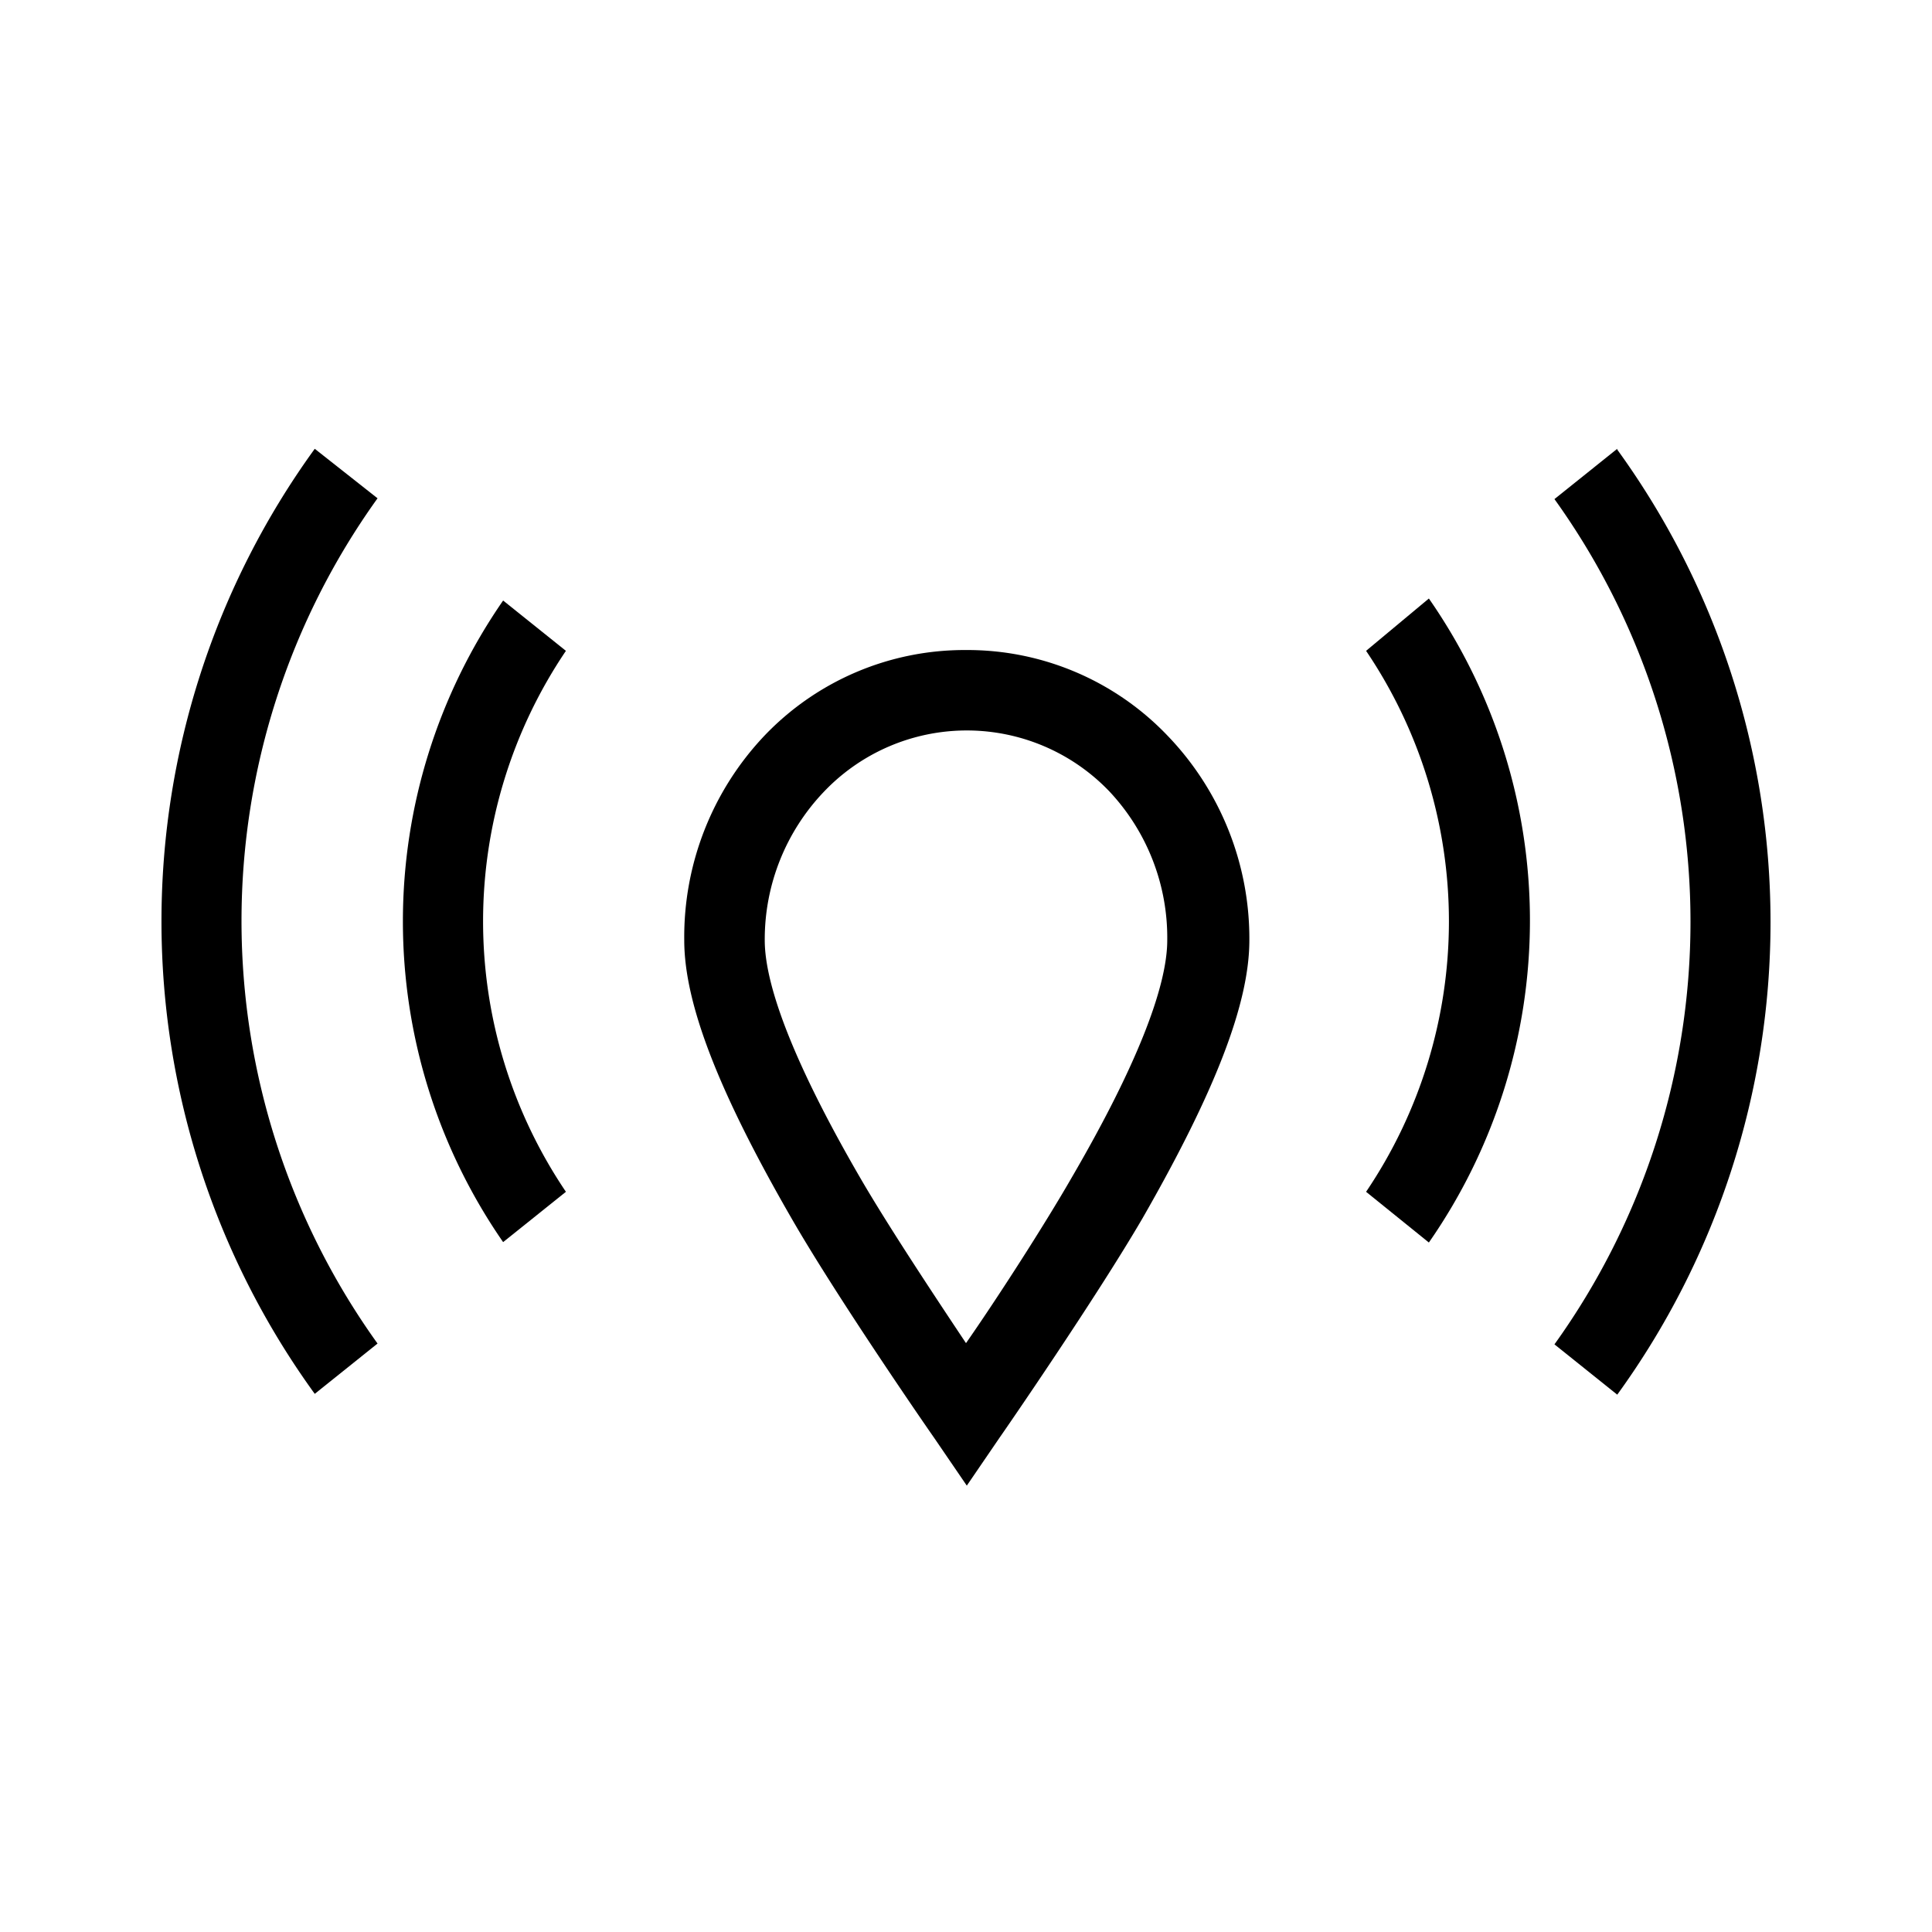
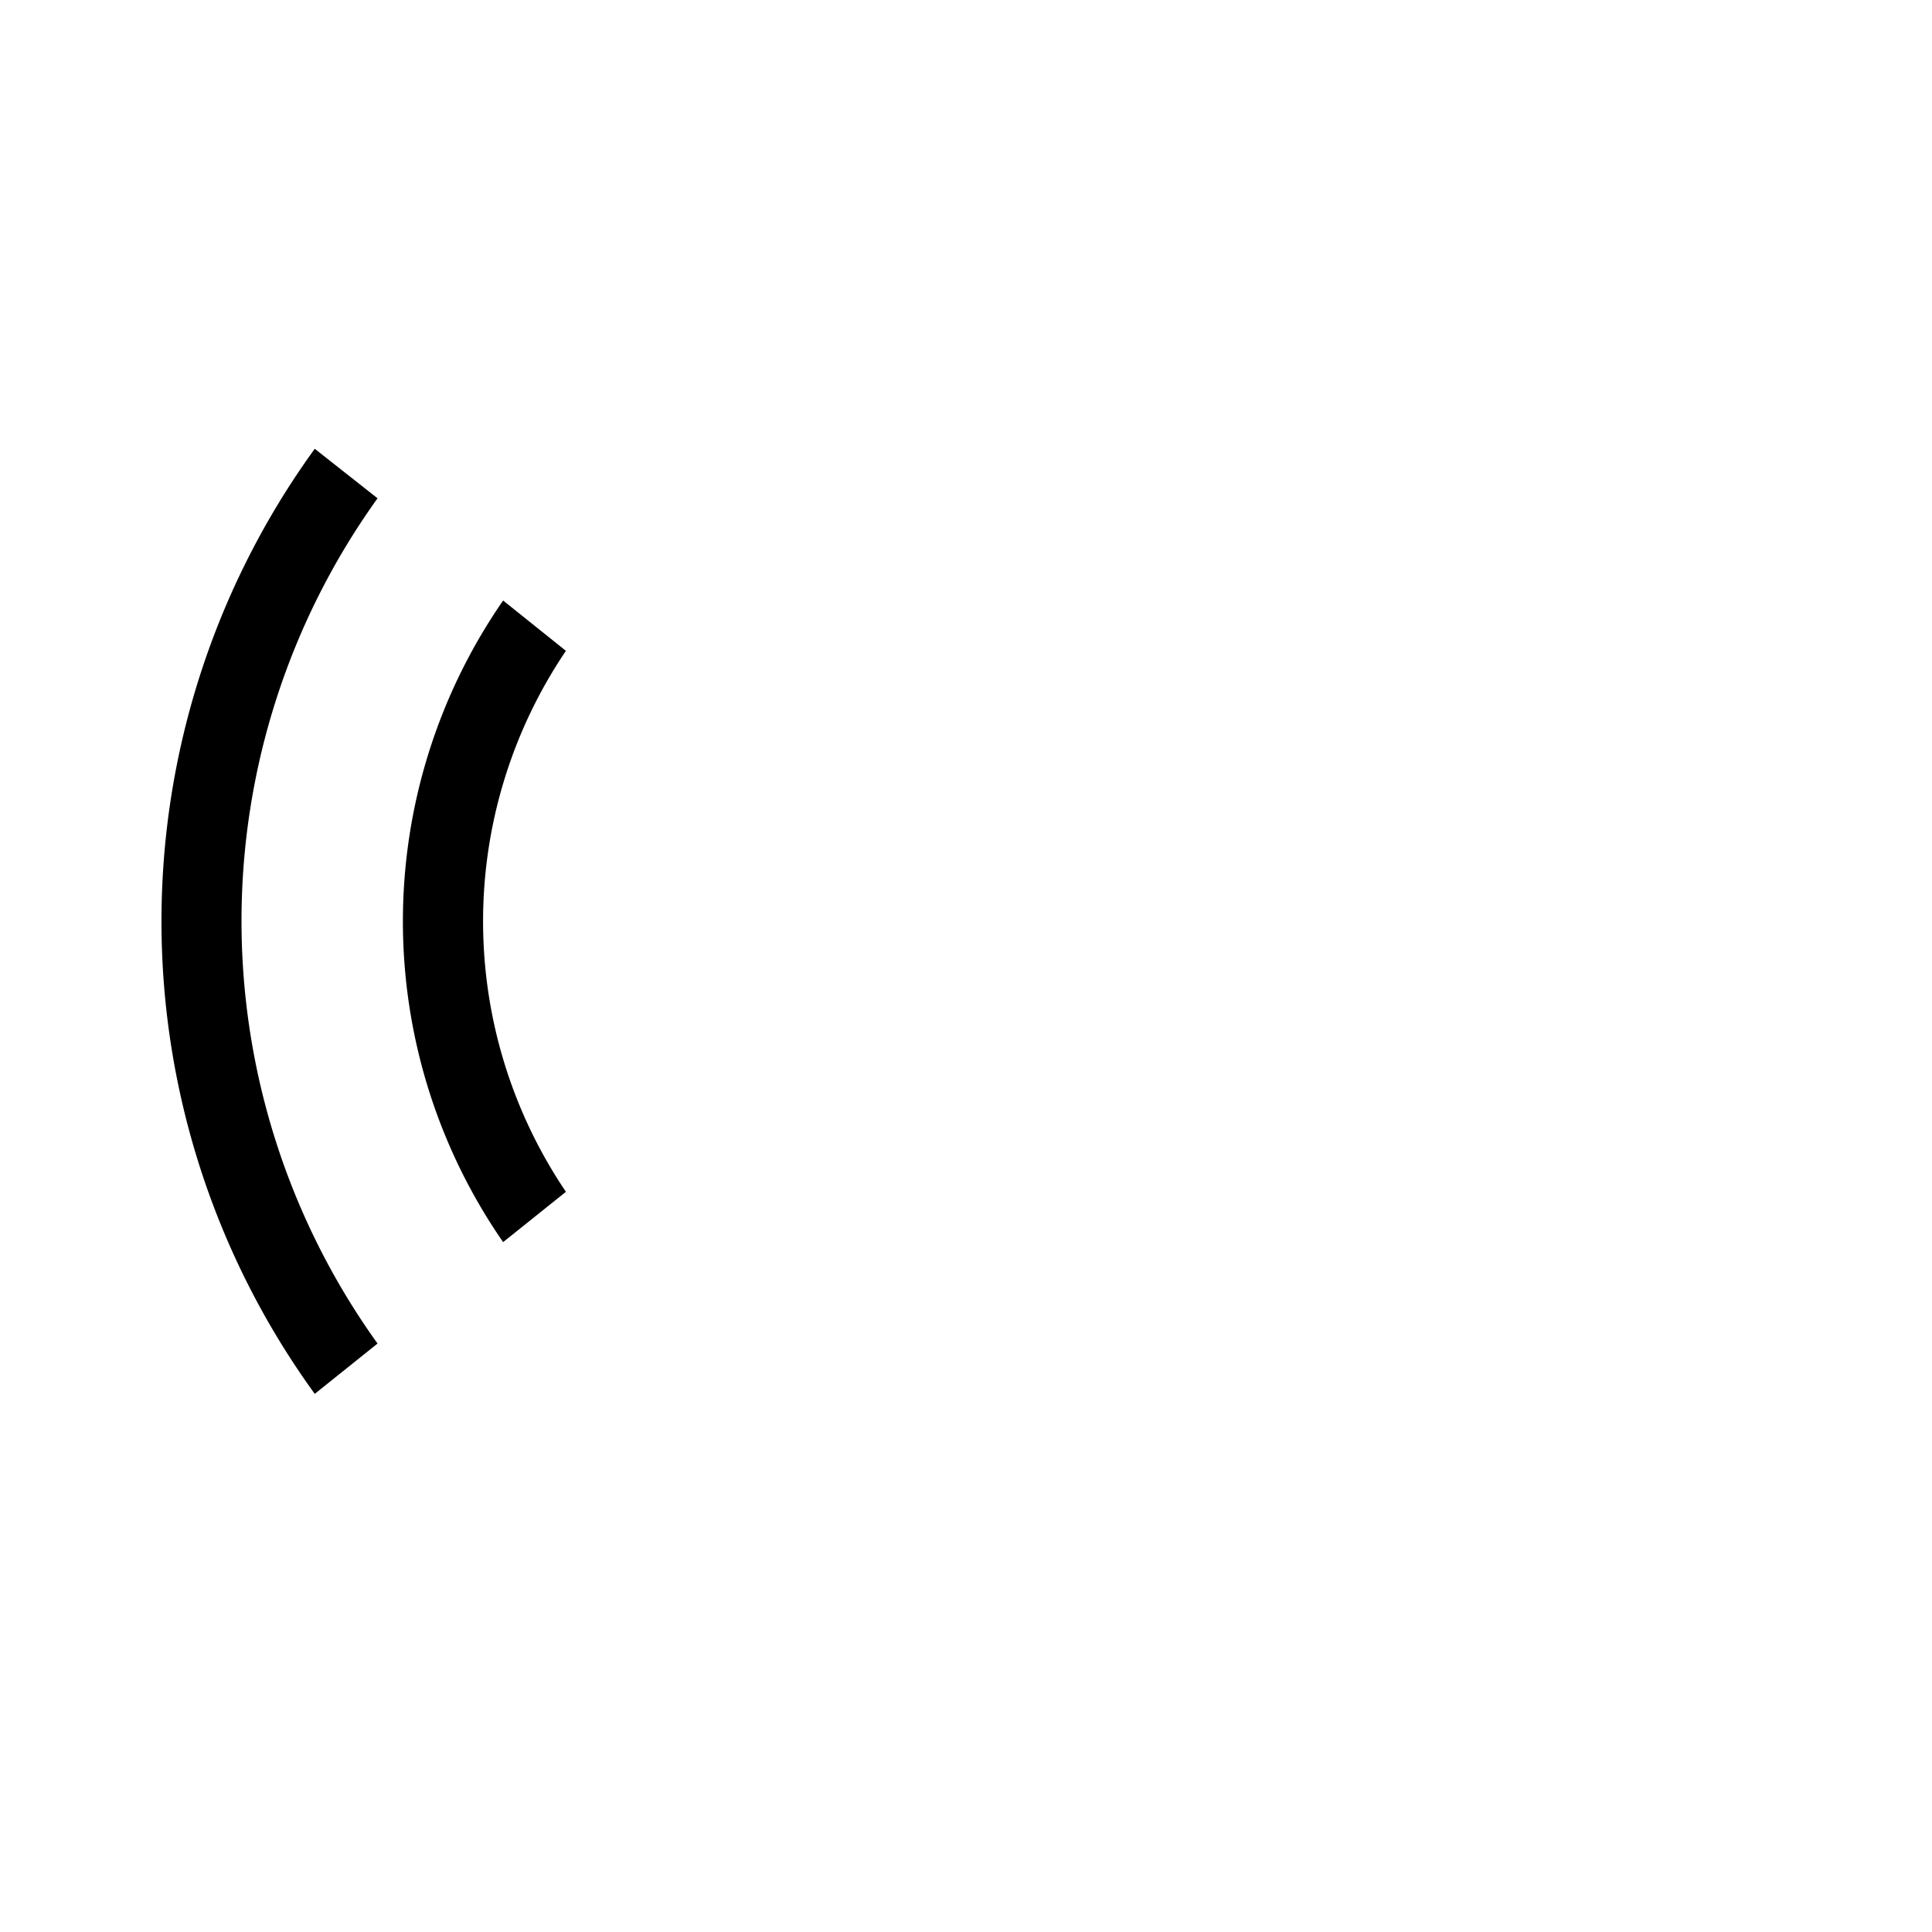
<svg xmlns="http://www.w3.org/2000/svg" height="100%" viewBox="0 0 48 48" width="100%">
  <path d="m7.82 11.15a20 20 0 0 0 0 23.48l1.56-1.25a18 18 0 0 1 0-21z" />
-   <path d="m40.18 11.15-1.56 1.25a18 18 0 0 1 0 21l1.56 1.25a20 20 0 0 0 0-23.48z" />
  <path d="m12.5 14.92a14 14 0 0 0 0 15.94l1.56-1.25a12 12 0 0 1 0-13.44z" />
-   <path d="m33.94 16.17a12 12 0 0 1 0 13.44l1.56 1.26a14 14 0 0 0 0-16z" />
-   <path d="m24 16.15a6.87 6.87 0 0 0 -5 2.12 7.27 7.27 0 0 0 -2 5.09c0 1.57.85 3.76 2.66 6.9 1.15 2 3.44 5.31 3.54 5.45l.82 1.2.82-1.2c.1-.14 2.39-3.46 3.55-5.45 1.8-3.14 2.65-5.33 2.65-6.9a7.27 7.27 0 0 0 -2.04-5.09 6.87 6.87 0 0 0 -5-2.12zm2.63 13.1c-.69 1.2-1.85 3-2.63 4.12-.78-1.17-1.94-2.92-2.63-4.11-1.59-2.74-2.37-4.73-2.37-5.9a5.31 5.31 0 0 1 1.48-3.7 4.9 4.9 0 0 1 7.08 0 5.31 5.31 0 0 1 1.44 3.7c0 1.17-.78 3.16-2.37 5.89z" />
</svg>